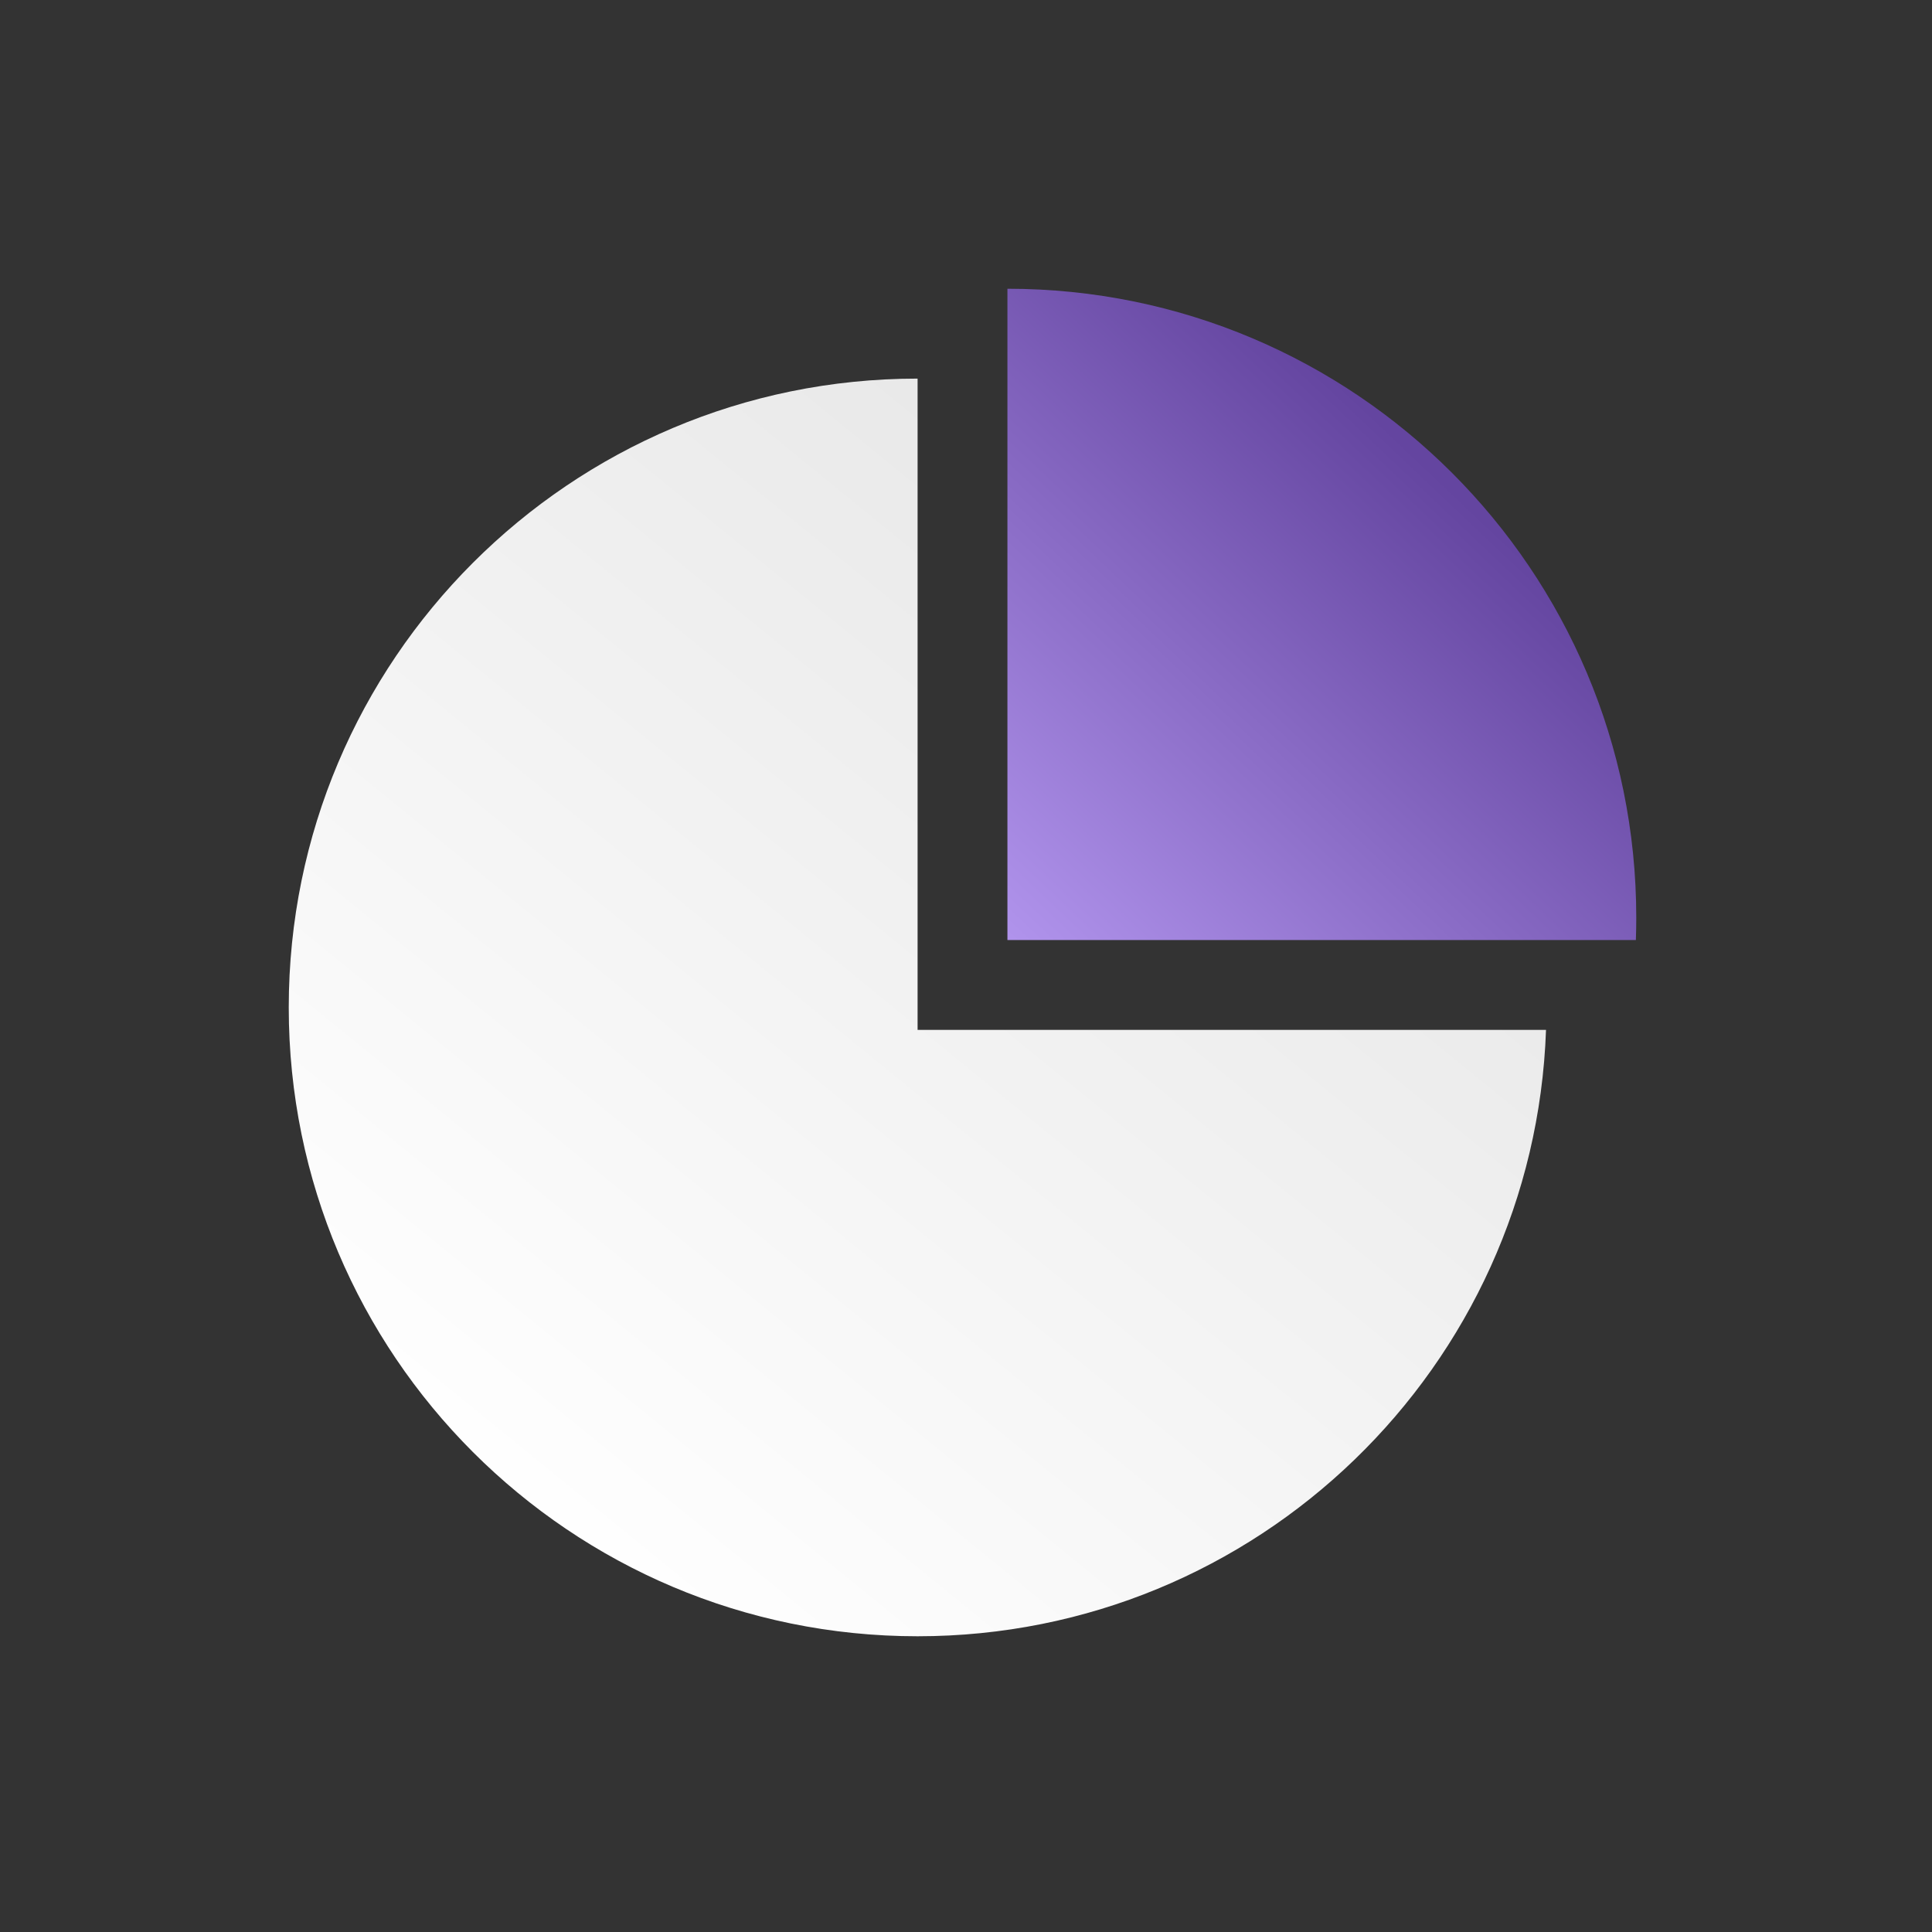
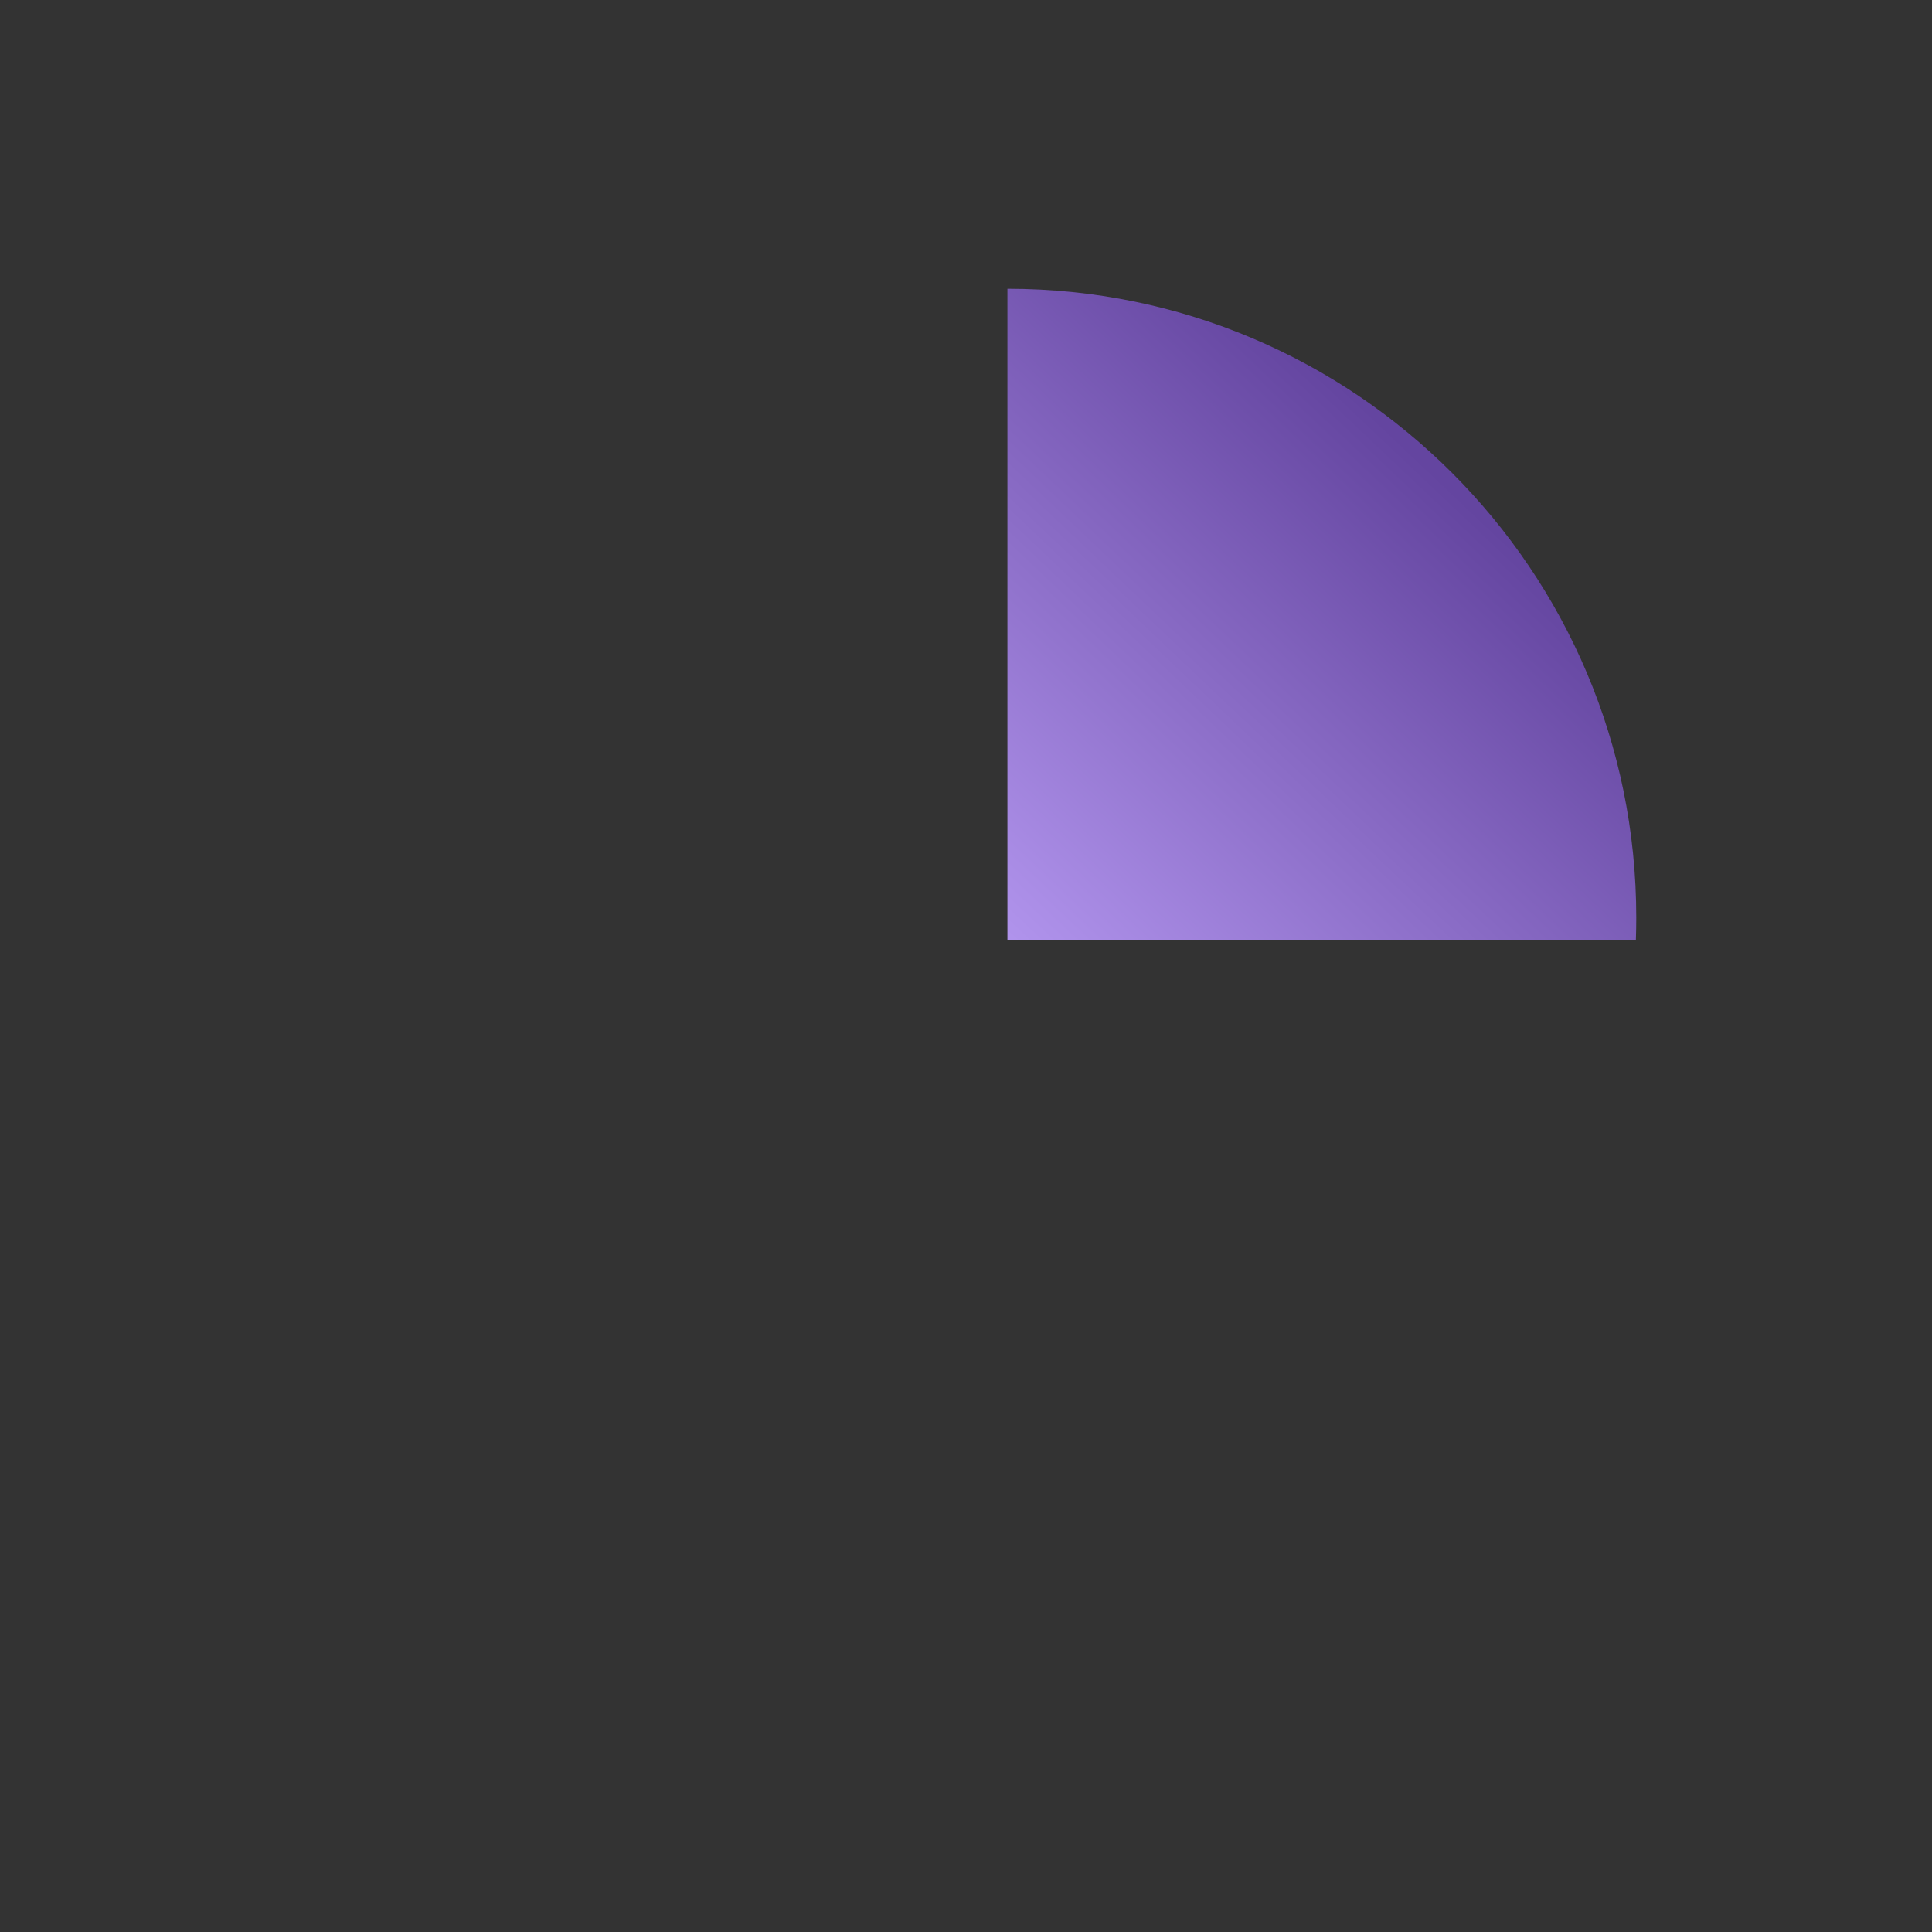
<svg xmlns="http://www.w3.org/2000/svg" fill="none" height="138" viewBox="0 0 138 138" width="138">
  <rect x="0" y="0" width="138" height="138" fill="#333333" stroke="none" />
  <linearGradient id="a" gradientUnits="userSpaceOnUse" x1="34.375" x2="110" y1="108.283" y2="15.47">
    <stop offset="0" stop-color="#fff" />
    <stop offset="1" stop-color="#dfdfdf" />
  </linearGradient>
  <linearGradient id="b" gradientUnits="userSpaceOnUse" x1="72.188" x2="103.124" y1="67.03" y2="34.374">
    <stop offset="0" stop-color="#b093ec" />
    <stop offset="1" stop-color="#6445a0" />
  </linearGradient>
  <g clip-rule="evenodd" fill-rule="evenodd">
-     <path d="m65.542 27.043v46.52h44.888c-.844 24.064-20.618 43.313-44.888 43.313-24.807 0-44.917-20.11-44.917-44.916 0-24.807 20.11-44.917 44.917-44.917z" fill="url(#a)" />
    <path d="m71.959 20.625v46.52h44.889c.019-.532.028-1.066.028-1.603 0-24.807-20.11-44.917-44.916-44.917-0 0-0 0-0 0z" fill="url(#b)" />
  </g>
</svg>